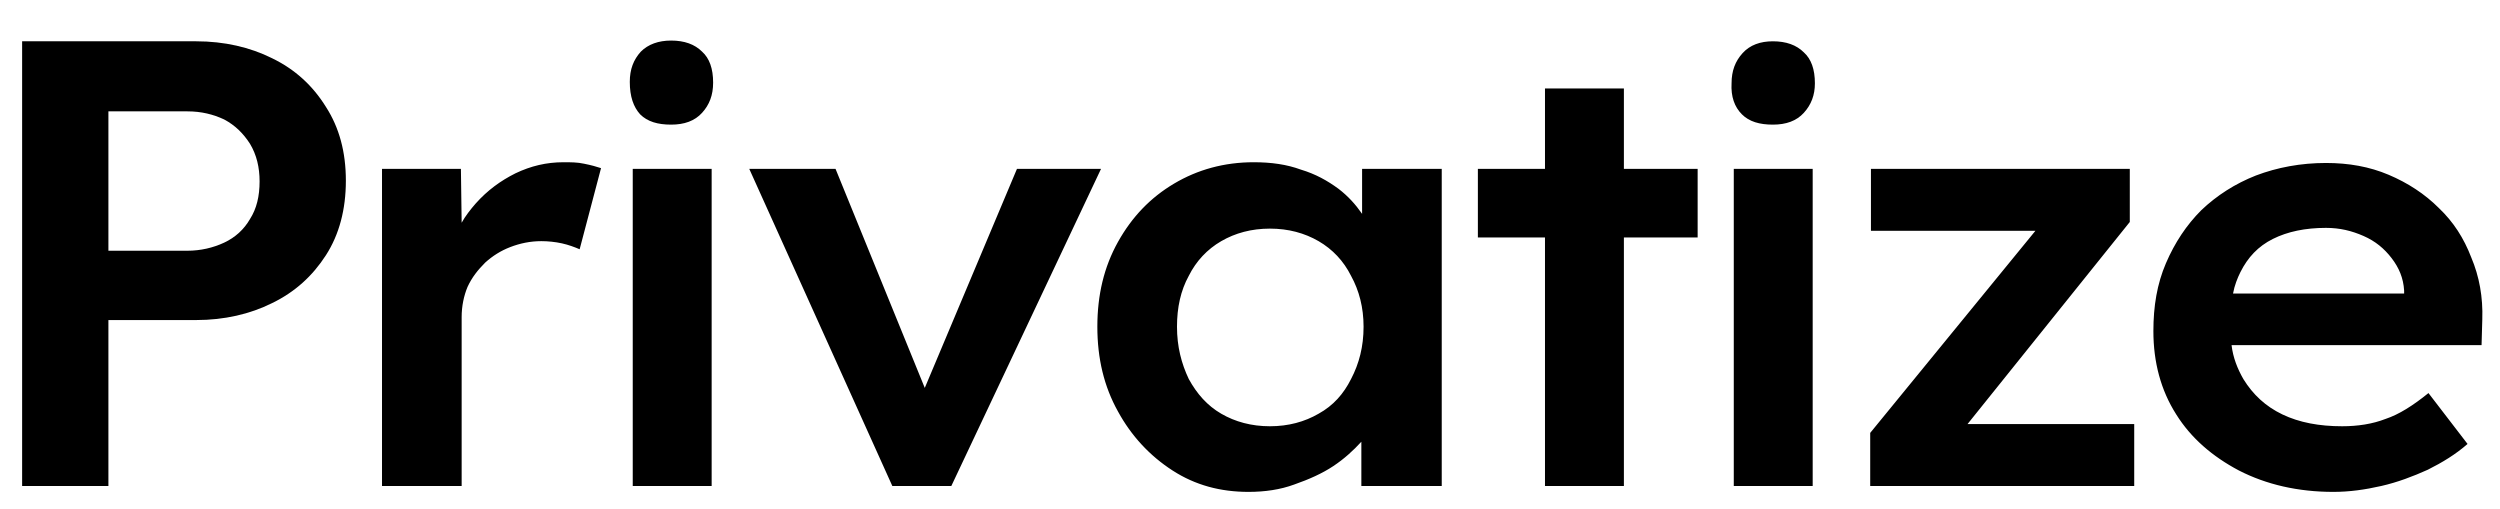
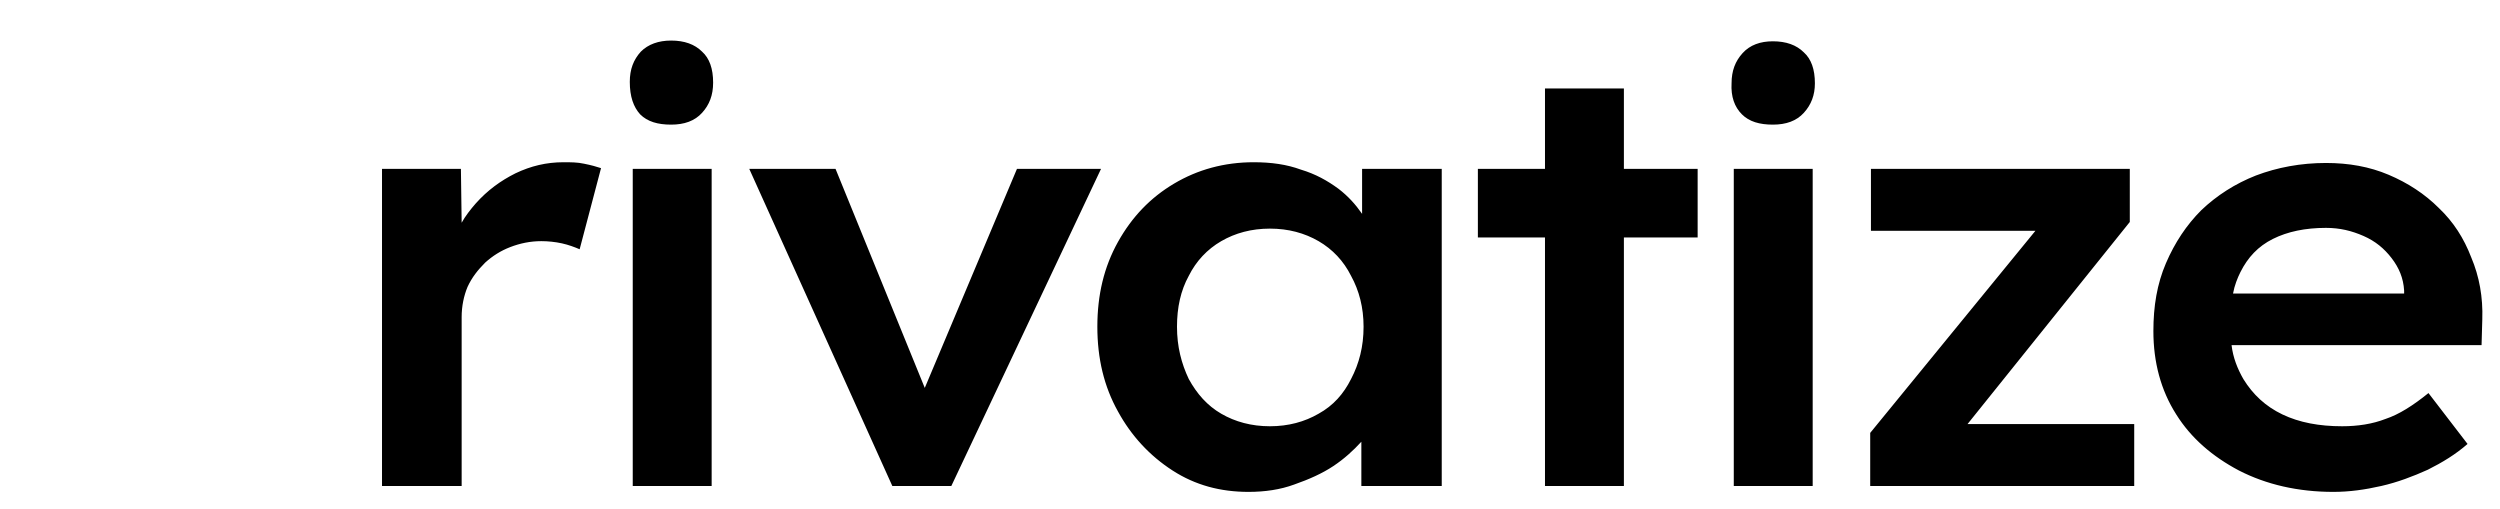
<svg xmlns="http://www.w3.org/2000/svg" version="1.1" id="Layer_1" x="0px" y="0px" viewBox="0 0 339 69" style="enable-background:new 0 0 339 69;" xml:space="preserve">
  <style type="text/css">
	.st0{fill-rule:evenodd;clip-rule:evenodd;}
</style>
  <g>
    <path class="st0" d="M51.8,22.9v43h10.8V43c0-1.5,0.3-2.9,0.8-4.1c0.6-1.3,1.4-2.3,2.4-3.3c1-0.9,2.1-1.6,3.4-2.1s2.7-0.8,4.2-0.8   c0.9,0,1.9,0.1,2.8,0.3s1.7,0.5,2.4,0.8l2.9-11c-0.6-0.2-1.3-0.4-2.3-0.6C78.3,22,77.4,22,76.4,22c-2.3,0-4.4,0.5-6.5,1.5   c-2,1-3.8,2.3-5.4,4.1c-0.7,0.8-1.4,1.7-1.9,2.6l-0.1-7.3C62.5,22.9,51.8,22.9,51.8,22.9z M85.8,22.9v43h10.7v-43   C96.5,22.9,85.8,22.9,85.8,22.9z M86.8,15.5c1,1,2.4,1.4,4.2,1.4c1.8,0,3.2-0.5,4.2-1.6s1.5-2.4,1.5-4.1c0-1.9-0.5-3.3-1.5-4.2   c-1-1-2.4-1.5-4.2-1.5c-1.7,0-3.1,0.5-4.1,1.5c-1,1.1-1.5,2.4-1.5,4.1C85.4,13.1,85.9,14.5,86.8,15.5z M101.6,22.9l19.4,43h8   l20.3-43h-11.4l-12.5,29.7l-12.1-29.7C113.3,22.9,101.6,22.9,101.6,22.9z M159,63.8c3.1,2,6.5,2.9,10.3,2.9c2.2,0,4.3-0.3,6.2-1   c2-0.7,3.8-1.5,5.3-2.5c1.5-1,2.7-2.1,3.8-3.3v6h10.9v-43h-10.8V29c-0.9-1.3-1.9-2.4-3.2-3.4c-1.5-1.1-3.1-2-5.1-2.6   c-1.9-0.7-4-1-6.4-1c-4,0-7.6,1-10.8,2.9s-5.7,4.5-7.6,7.9c-1.9,3.4-2.8,7.2-2.8,11.5s0.9,8.1,2.8,11.5   C153.4,59.1,155.9,61.8,159,63.8z M178.8,56.1c-1.9,1.1-4.1,1.7-6.6,1.7s-4.7-0.6-6.6-1.7c-1.9-1.1-3.3-2.7-4.4-4.7   c-1-2.1-1.6-4.4-1.6-7.1c0-2.6,0.5-4.9,1.6-6.9c1-2,2.5-3.6,4.4-4.7c1.9-1.1,4.1-1.7,6.6-1.7s4.7,0.6,6.6,1.7   c1.9,1.1,3.4,2.7,4.4,4.7c1.1,2,1.7,4.3,1.7,6.9c0,2.7-0.6,5-1.7,7.1C182.2,53.4,180.8,55,178.8,56.1z M209.5,32.2v33.7h10.7V32.2   h10v-9.3h-10V12h-10.7v10.9h-9.1v9.3H209.5z M235.1,22.9v43h10.7v-43C245.8,22.9,235.1,22.9,235.1,22.9z M236.2,15.5   c1,1,2.4,1.4,4.2,1.4s3.2-0.5,4.2-1.6s1.5-2.4,1.5-4c0-1.9-0.5-3.3-1.5-4.2c-1-1-2.4-1.5-4.2-1.5c-1.7,0-3.1,0.5-4.1,1.6   s-1.5,2.4-1.5,4.1C234.7,13.1,235.2,14.5,236.2,15.5z M253.6,58.7v7.2h35.8v-8.4h-22.6l22-27.4v-7.2h-35.1v8.4H276L253.6,58.7z    M303.6,63.8c3.7,1.9,8,2.9,12.8,2.9c2.2,0,4.3-0.3,6.5-0.8s4.3-1.3,6.3-2.2c2-1,3.8-2.1,5.4-3.5l-5.3-6.9c-2.1,1.7-4,2.9-5.8,3.5   c-1.8,0.7-3.8,1-5.9,1c-3.1,0-5.8-0.5-8.1-1.6c-2.3-1.1-4-2.7-5.3-4.8c-0.8-1.4-1.4-2.9-1.6-4.6h33.9l0.1-3.5   c0.1-3-0.4-5.8-1.5-8.4c-1-2.6-2.4-4.8-4.4-6.7c-1.9-1.9-4.2-3.4-6.8-4.5c-2.6-1.1-5.4-1.6-8.5-1.6c-3.4,0-6.6,0.6-9.5,1.7   c-2.8,1.1-5.3,2.7-7.4,4.7c-2,2-3.6,4.4-4.8,7.2c-1.2,2.8-1.7,5.8-1.7,9.2c0,4.2,1,8,3.1,11.3C297.1,59.4,300,61.9,303.6,63.8z    M302.8,39.8c0.2-1.1,0.6-2.1,1-2.9c1-2,2.4-3.5,4.4-4.5c2-1,4.4-1.5,7.2-1.5c1.9,0,3.5,0.4,5.1,1.1c1.6,0.7,2.8,1.7,3.8,3   c1,1.3,1.6,2.7,1.7,4.4v0.4C326,39.8,302.8,39.8,302.8,39.8z" />
-     <path d="M11.4,43.5V34h14c1.8,0,3.5-0.4,5-1.1c1.5-0.7,2.7-1.8,3.5-3.2c0.9-1.4,1.3-3.1,1.3-5.1c0-1.9-0.4-3.6-1.3-5.1   c-0.9-1.4-2-2.5-3.5-3.3c-1.5-0.7-3.1-1.1-5-1.1h-14V5.6h15.2c3.8,0,7.3,0.8,10.3,2.3c3.1,1.5,5.5,3.7,7.3,6.6   c1.8,2.8,2.7,6.1,2.7,10s-0.9,7.3-2.7,10.1s-4.2,5-7.3,6.5c-3,1.5-6.5,2.3-10.3,2.3H11.4V43.5z M3,65.9V5.6h11.7v60.3H3z" />
  </g>
</svg>